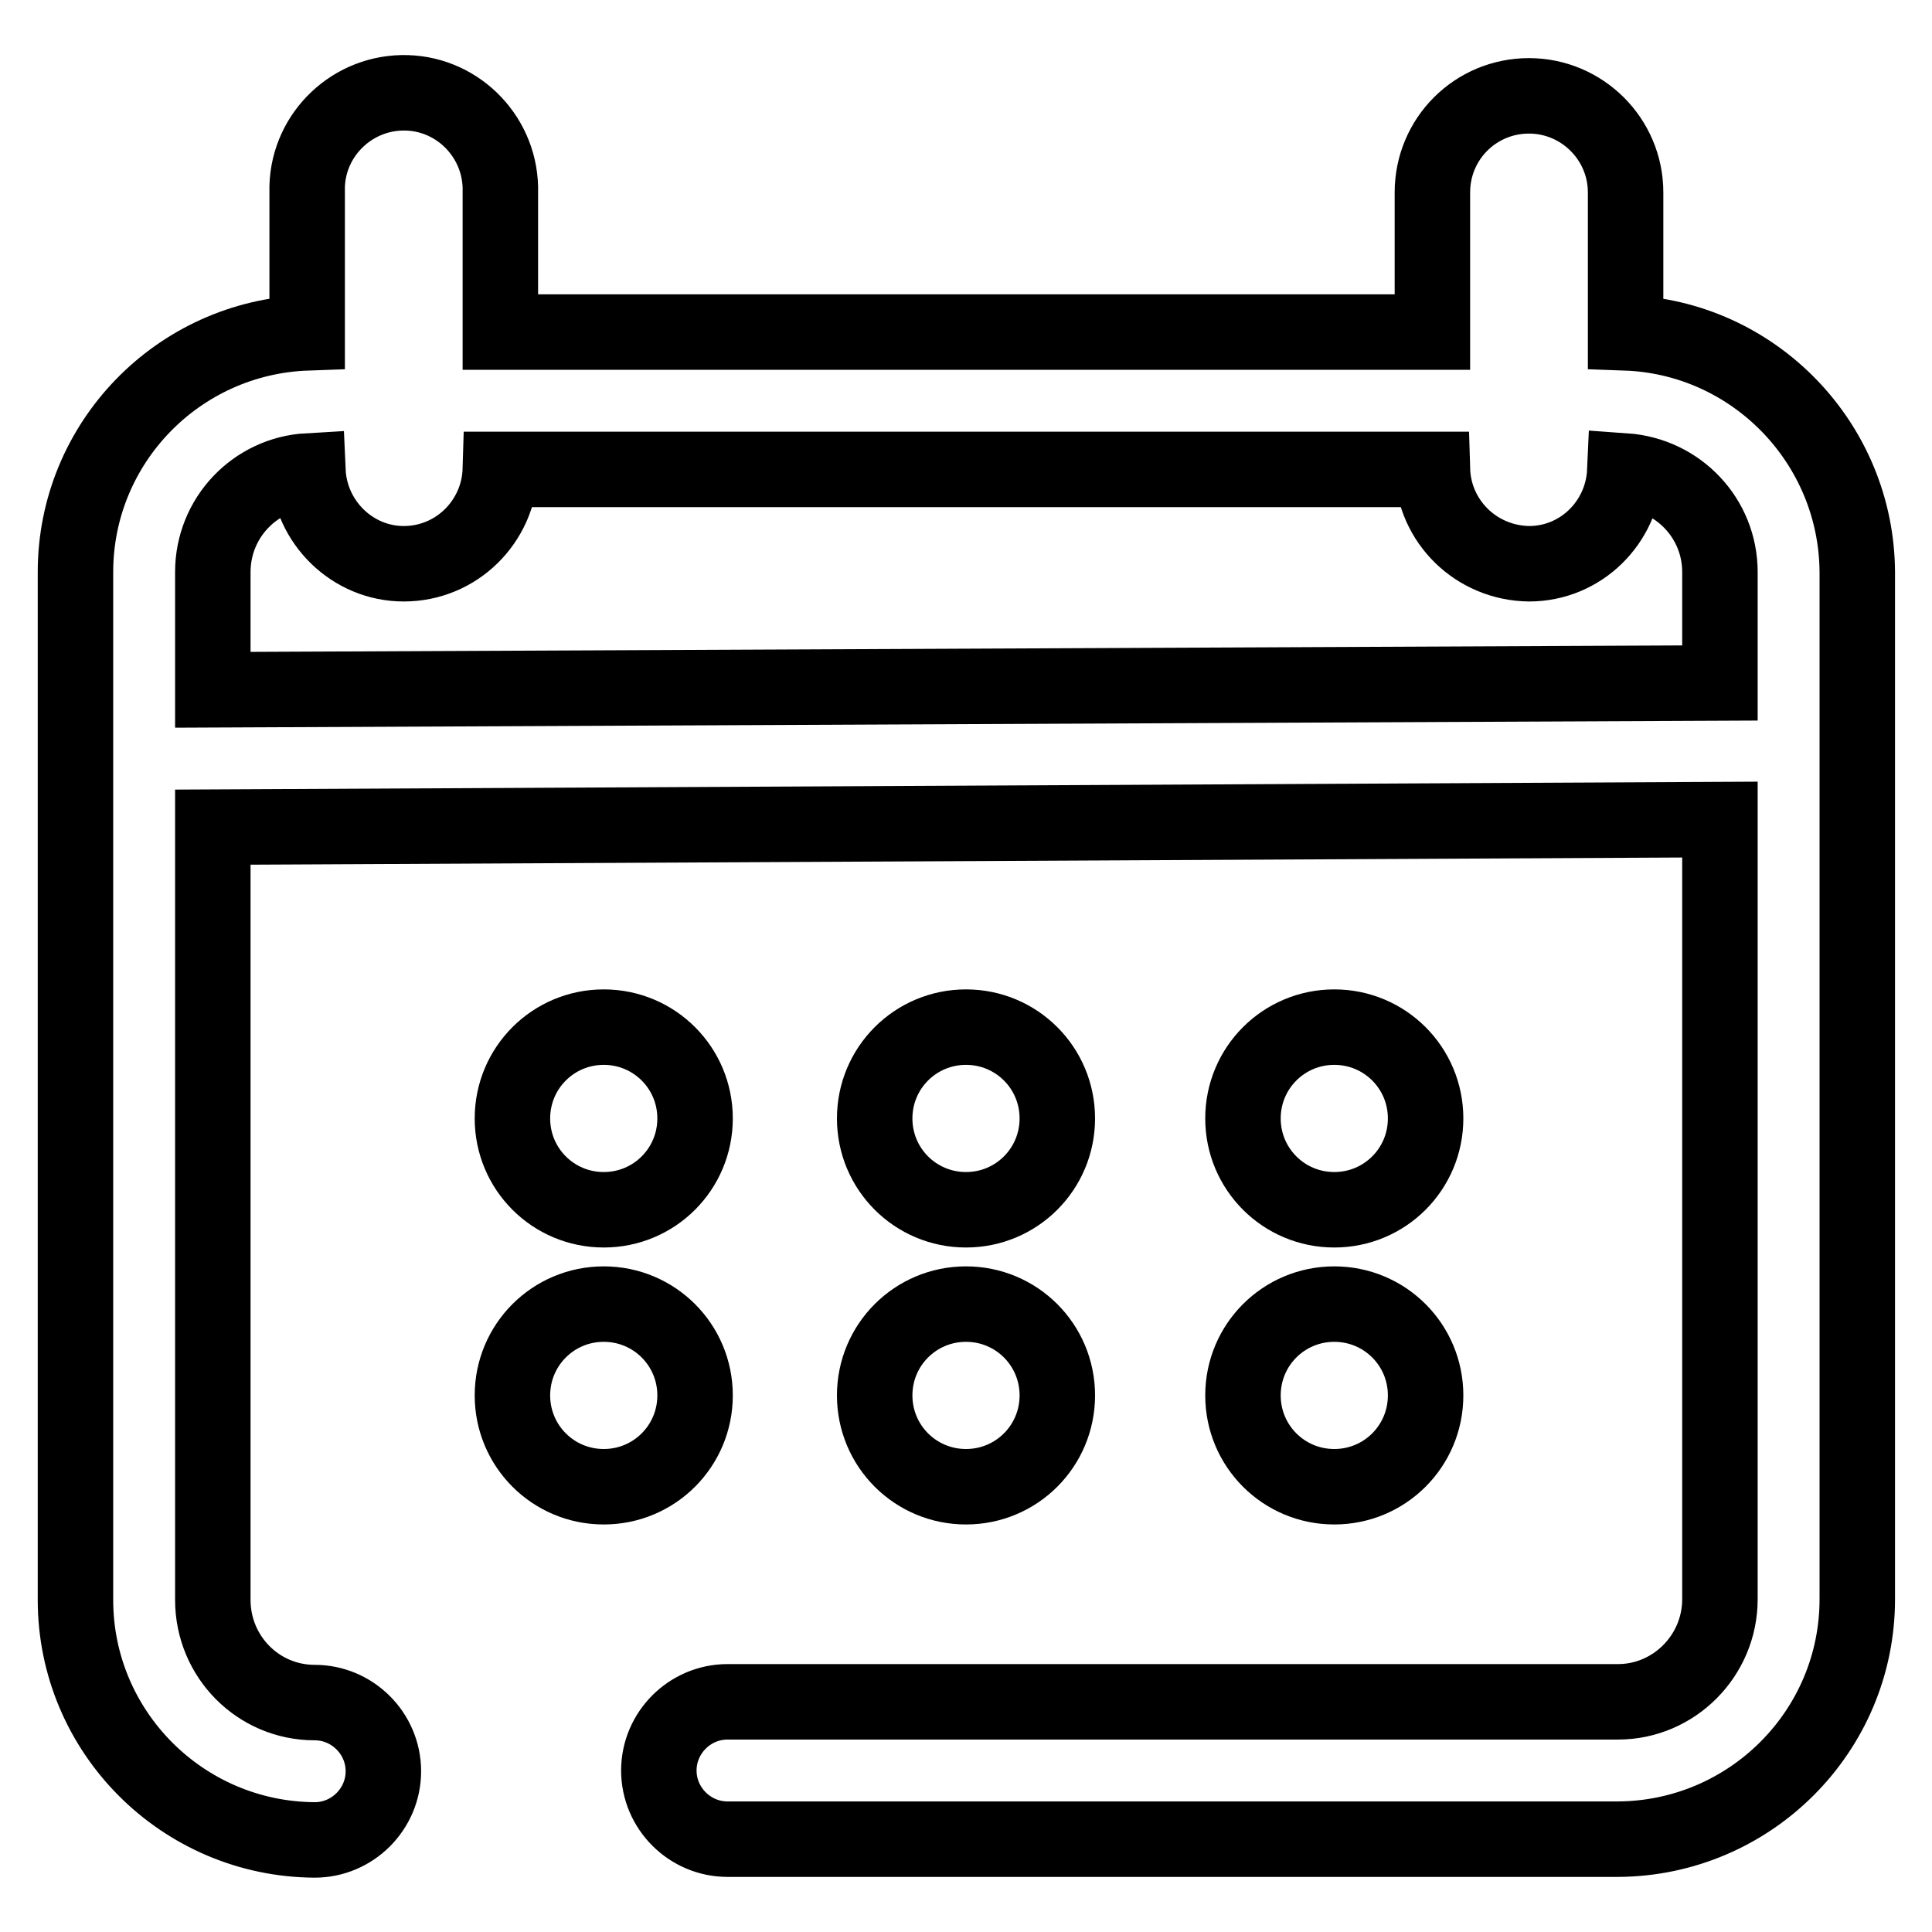
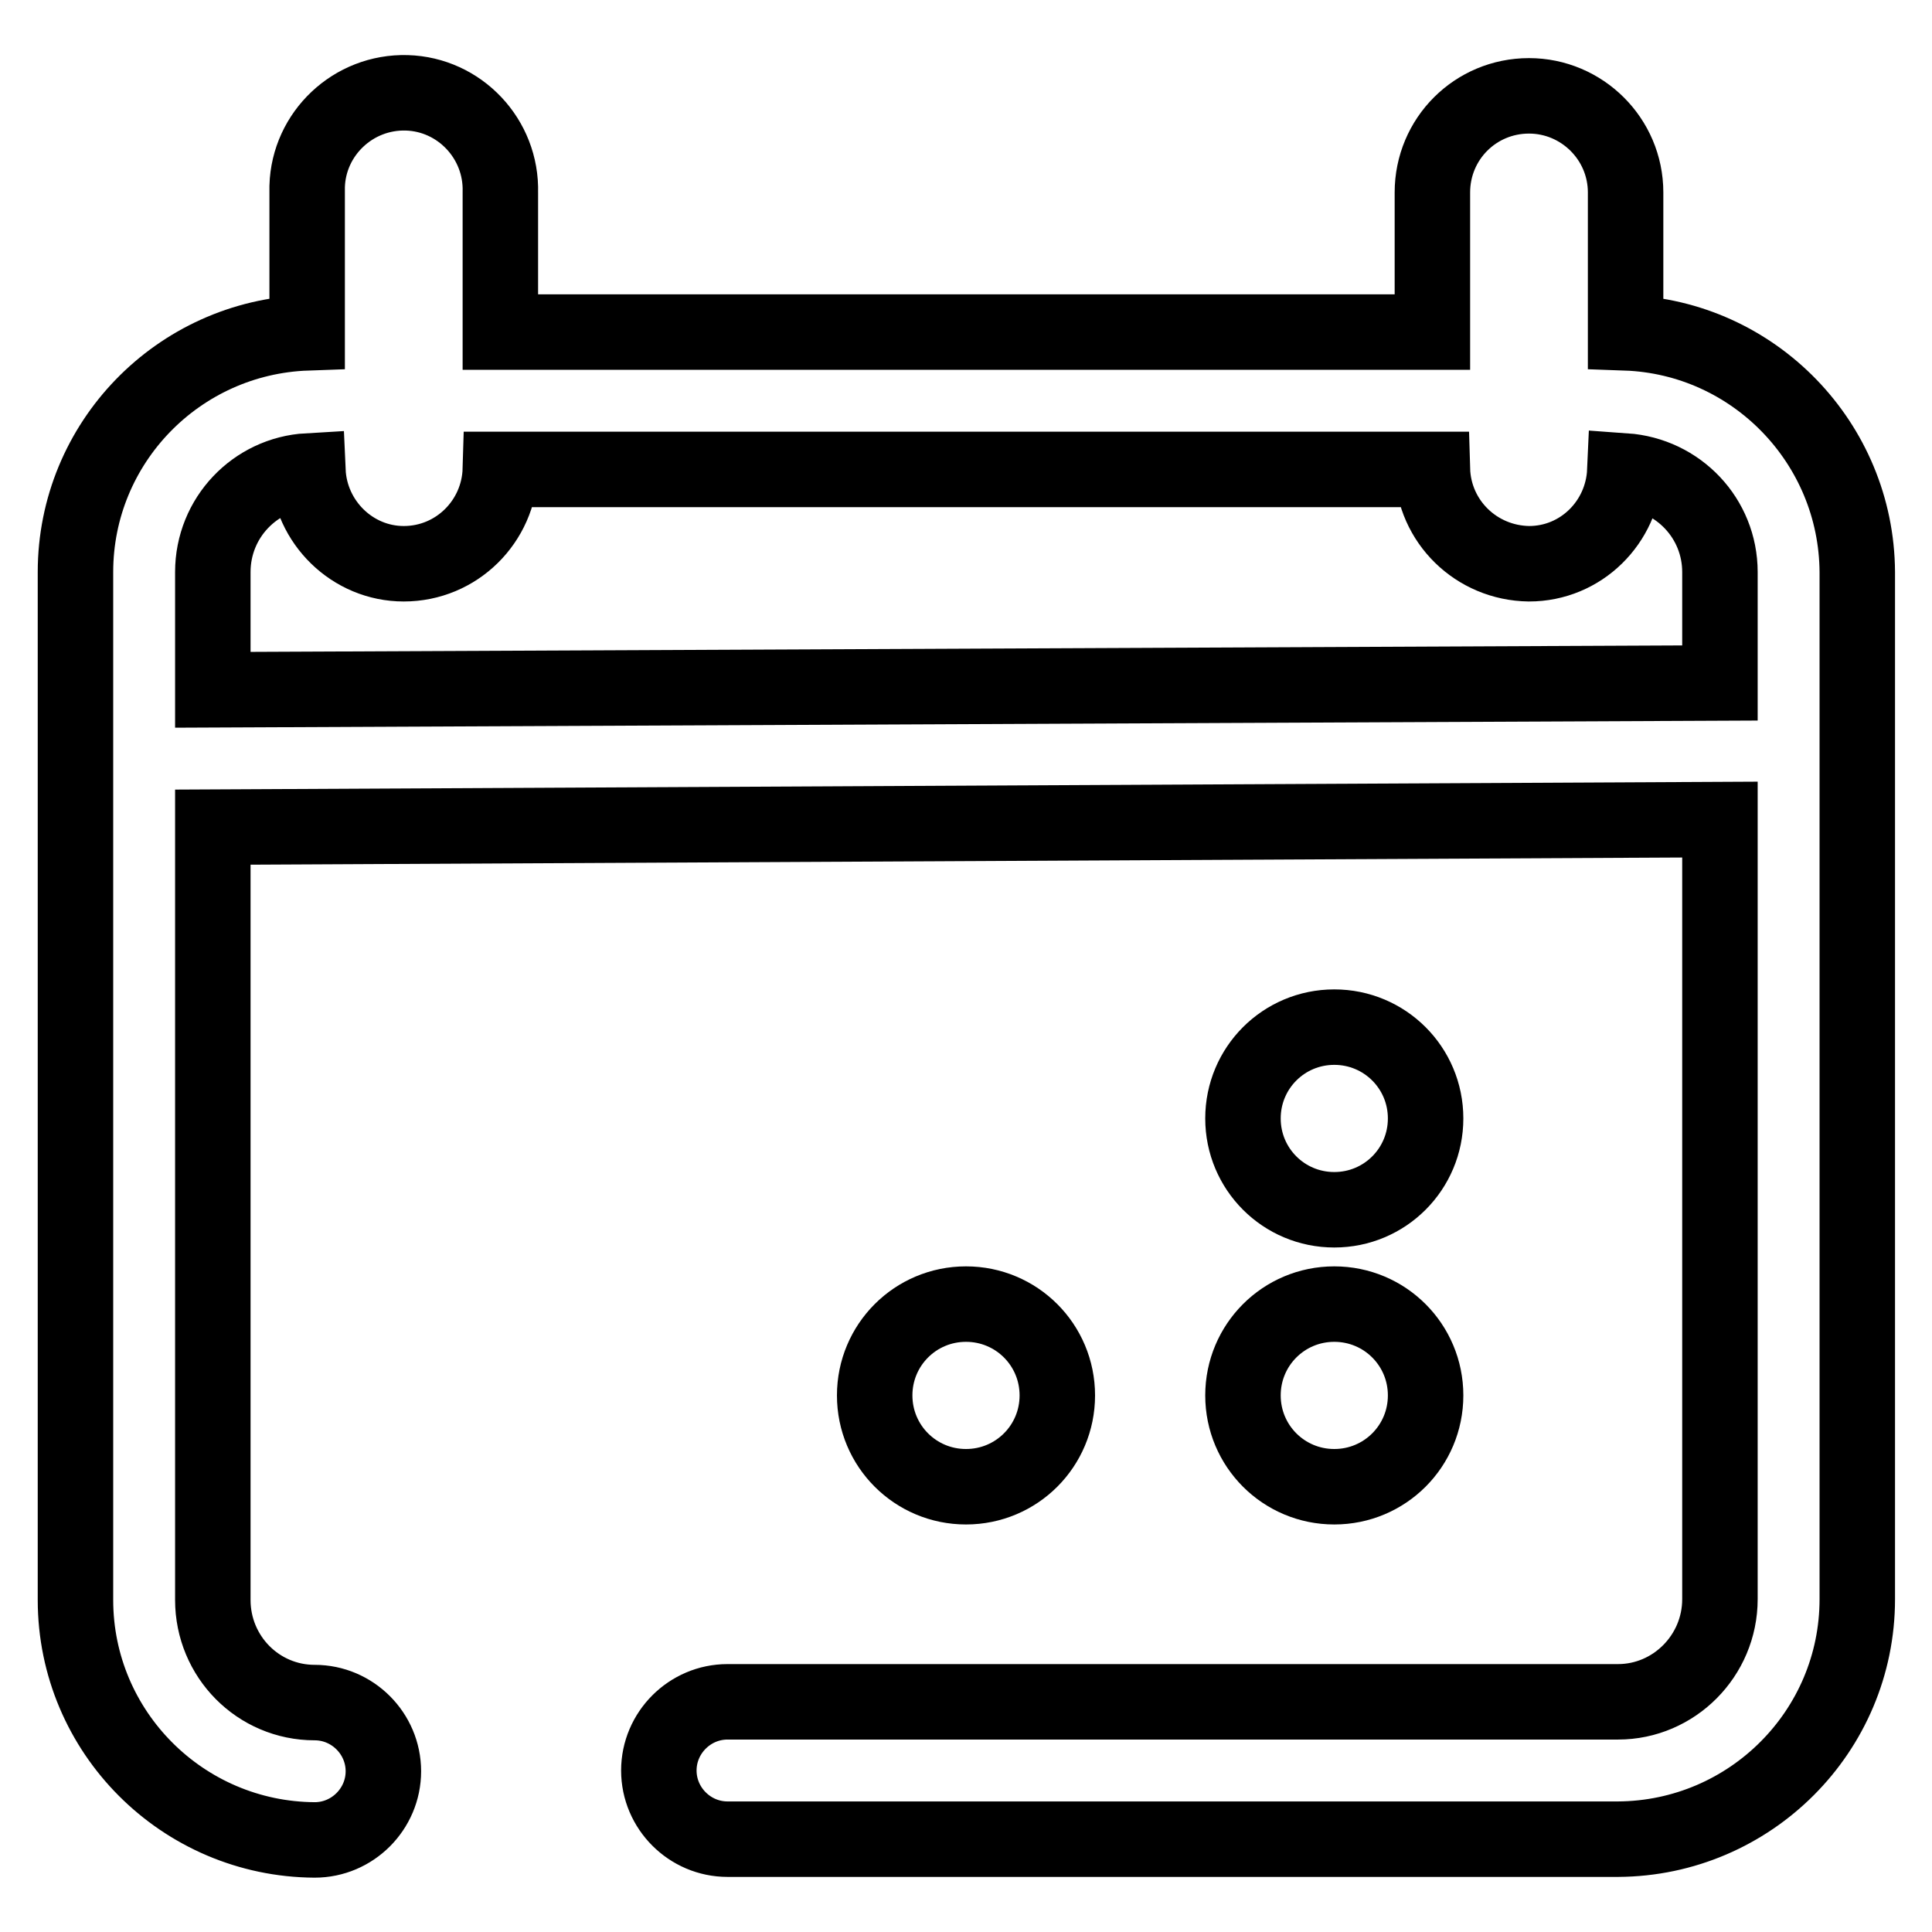
<svg xmlns="http://www.w3.org/2000/svg" version="1.1" x="0px" y="0px" viewBox="0 0 256 256" enable-background="new 0 0 256 256" xml:space="preserve">
  <g>
    <path stroke-width="10" fill-opacity="0" stroke="#000000" d="M215.4,44.1V25.5c0-7.1-5.8-12.8-12.8-12.8c-7.1,0-12.8,5.7-12.8,12.8V44H66.3V25.5 c0.2-7.1-5.4-13-12.4-13.2c-7.1-0.2-13,5.4-13.2,12.4c0,0.3,0,0.5,0,0.8v18.6C23.6,44.7,10,58.7,10,75.8V212 c0,17.5,14.2,31.7,31.7,31.8c5,0,9.1-4.1,9.1-9.1c0-5-4.1-9.1-9.1-9.1c-7.5,0-13.5-6.1-13.5-13.6V109.6l199.7-1v103.3 c0,7.5-6.1,13.6-13.5,13.6h-118c-5,0-9.1,4.1-9.1,9.1c0,5,4.1,9.1,9.1,9.1h118c17.5-0.1,31.7-14.3,31.7-31.8V75.8 C246,58.7,232.4,44.7,215.4,44.1L215.4,44.1z M28.2,91.4V75.8c0-7.2,5.6-13,12.6-13.4c0.3,6.8,5.9,12.3,12.7,12.3 c7,0,12.6-5.6,12.8-12.5h123.5c0.2,6.9,5.8,12.4,12.8,12.5c6.9,0,12.4-5.5,12.7-12.3c7.1,0.5,12.6,6.3,12.6,13.4v14.7L28.2,91.4 L28.2,91.4z" />
-     <path stroke-width="10" fill-opacity="0" stroke="#000000" d="M67.9,148.2c0,6.7,5.4,12.1,12.1,12.1s12.1-5.4,12.1-12.1c0,0,0,0,0,0c0-6.7-5.4-12.1-12.1-12.1 C73.3,136.1,67.9,141.5,67.9,148.2C67.9,148.2,67.9,148.2,67.9,148.2z" />
-     <path stroke-width="10" fill-opacity="0" stroke="#000000" d="M115.9,148.2c0,6.7,5.4,12.1,12.1,12.1c6.7,0,12.1-5.4,12.1-12.1l0,0c0-6.7-5.4-12.1-12.1-12.1 S115.9,141.5,115.9,148.2C115.9,148.2,115.9,148.2,115.9,148.2z" />
    <path stroke-width="10" fill-opacity="0" stroke="#000000" d="M164.7,148.2c0,6.7,5.4,12.1,12.1,12.1c6.7,0,12.1-5.4,12.1-12.1l0,0c0-6.7-5.4-12.1-12.1-12.1 C170.1,136.1,164.7,141.5,164.7,148.2z" />
    <path stroke-width="10" fill-opacity="0" stroke="#000000" d="M164.7,184.9c0,6.7,5.4,12.1,12.1,12.1c6.7,0,12.1-5.4,12.1-12.1l0,0c0-6.7-5.4-12.1-12.1-12.1 C170.1,172.8,164.7,178.2,164.7,184.9z" />
    <path stroke-width="10" fill-opacity="0" stroke="#000000" d="M115.9,184.9c0,6.7,5.4,12.1,12.1,12.1c6.7,0,12.1-5.4,12.1-12.1l0,0c0-6.7-5.4-12.1-12.1-12.1 C121.3,172.8,115.9,178.2,115.9,184.9C115.9,184.9,115.9,184.9,115.9,184.9z" />
-     <path stroke-width="10" fill-opacity="0" stroke="#000000" d="M67.9,184.9c0,6.7,5.4,12.1,12.1,12.1c6.7,0,12.1-5.4,12.1-12.1c0,0,0,0,0,0c0-6.7-5.4-12.1-12.1-12.1 C73.3,172.8,67.9,178.2,67.9,184.9C67.9,184.9,67.9,184.9,67.9,184.9z" />
  </g>
</svg>